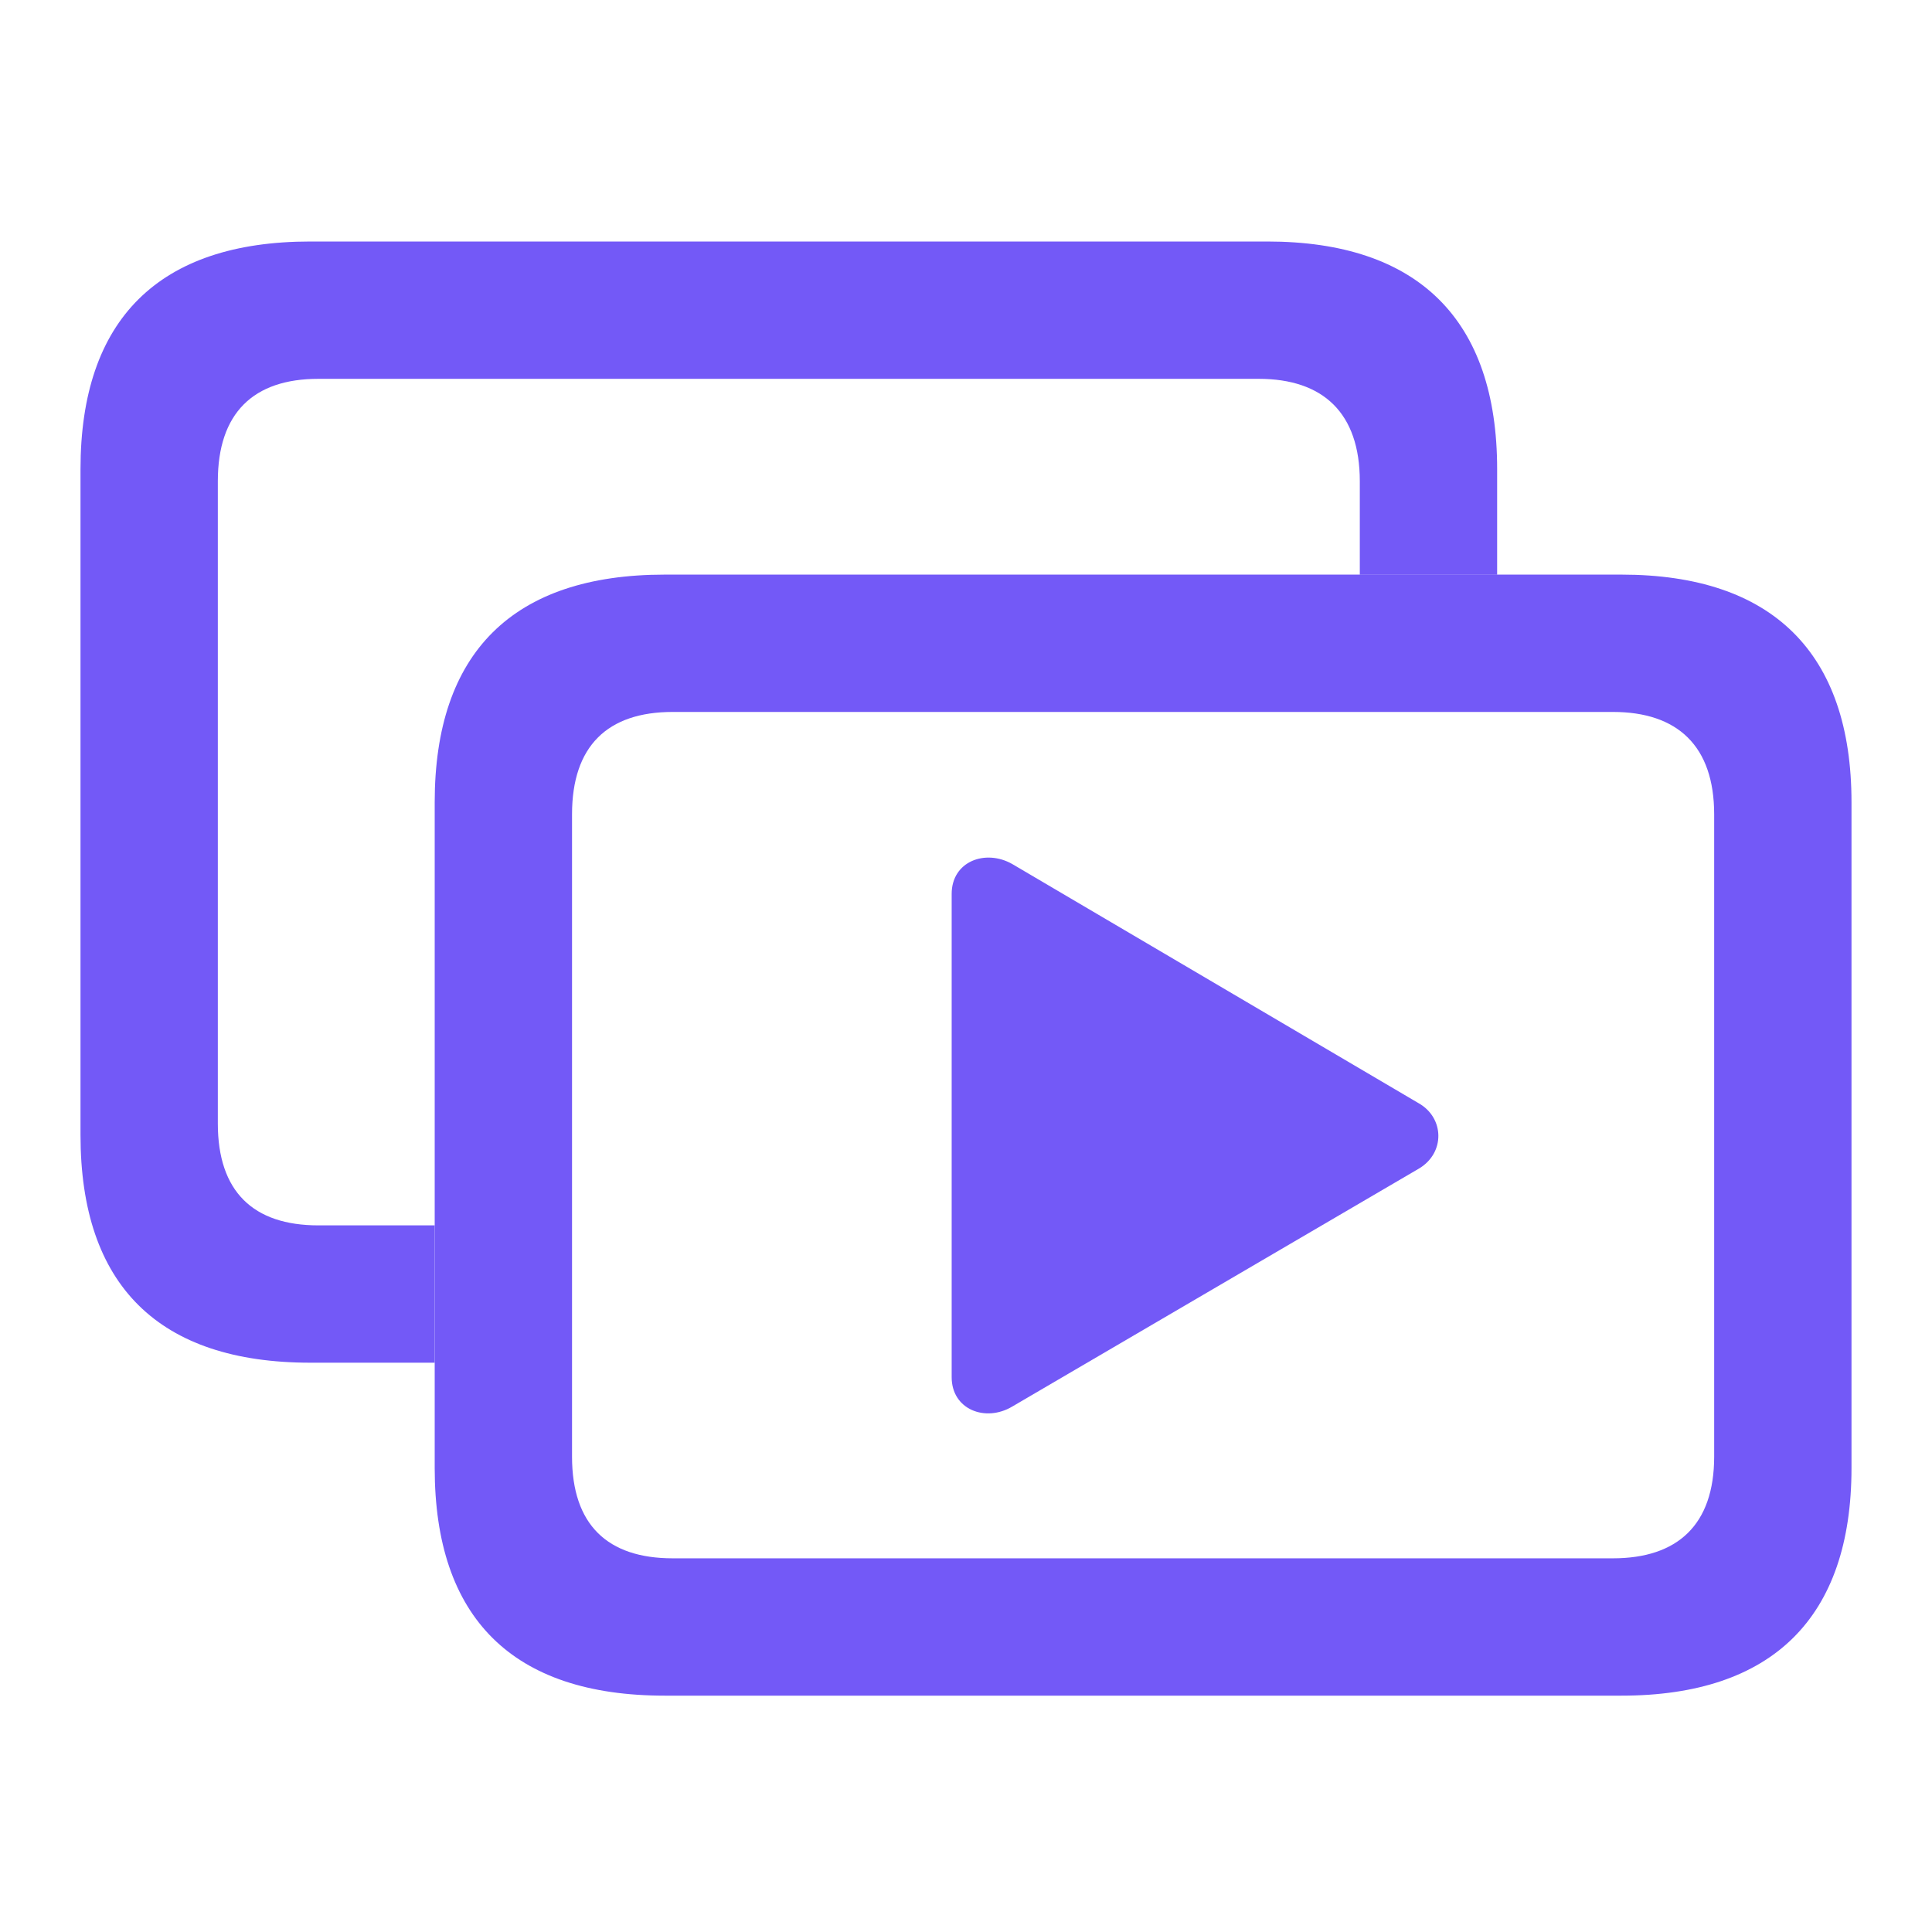
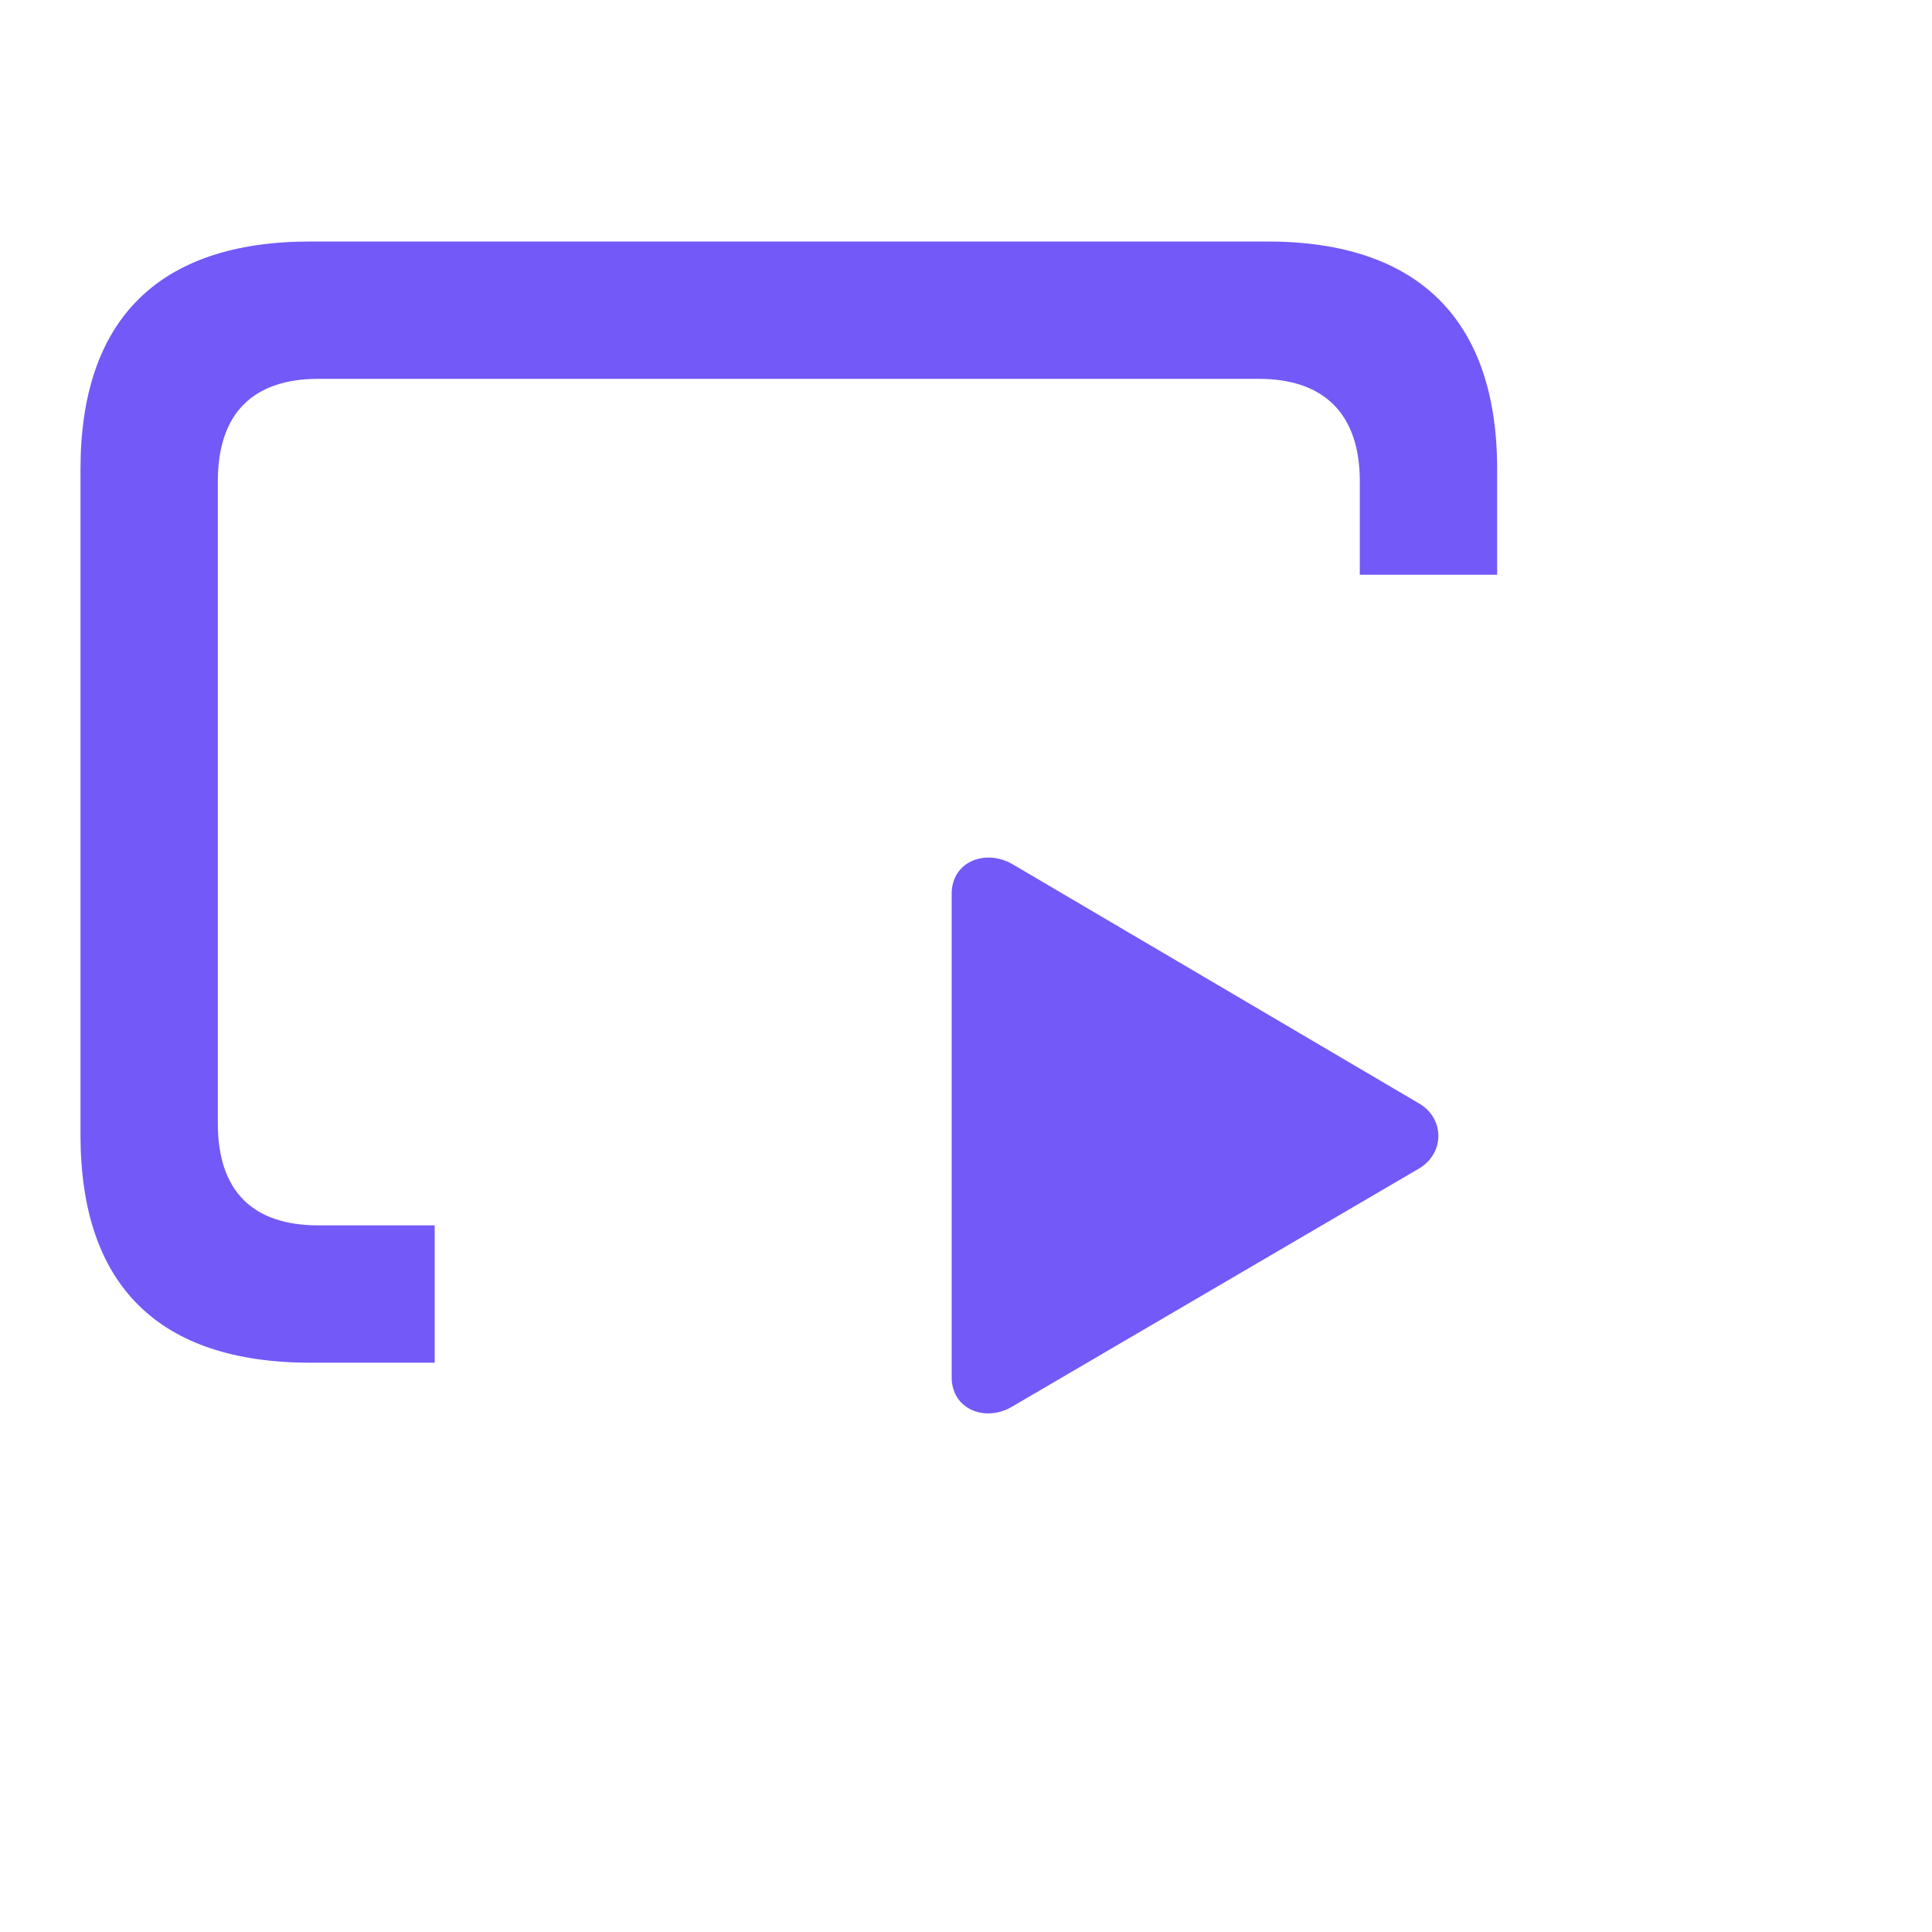
<svg xmlns="http://www.w3.org/2000/svg" width="24" height="24" viewBox="0 0 24 24" fill="none">
  <path d="M18.598 5.828V7.14H16.892V5.978C16.892 5.132 16.438 4.706 15.636 4.706H3.955C3.146 4.706 2.706 5.132 2.706 5.978V13.957C2.706 14.803 3.146 15.222 3.955 15.222H5.4V16.928H3.856C1.97 16.928 1 15.966 1 14.1V5.828C1 3.97 1.97 3 3.856 3H15.742C17.616 3 18.598 3.97 18.598 5.828Z" fill="#7359F7" />
-   <path d="M8.258 21.064H20.142C22.016 21.064 23 20.096 23 18.236V9.966C23 8.108 22.016 7.138 20.142 7.138H8.258C6.37 7.138 5.4 8.108 5.4 9.966V18.236C5.4 20.103 6.37 21.064 8.258 21.064ZM8.357 19.358C7.546 19.358 7.106 18.941 7.106 18.095V10.116C7.106 9.268 7.546 8.844 8.357 8.844H20.036C20.84 8.844 21.294 9.268 21.294 10.116V18.095C21.294 18.941 20.84 19.358 20.036 19.358H8.357Z" fill="#7359F7" />
  <path d="M11.822 17.108C11.822 17.51 12.241 17.671 12.574 17.473L17.629 14.515C17.954 14.32 17.943 13.885 17.622 13.704L12.574 10.733C12.241 10.544 11.822 10.7 11.822 11.104V17.108Z" fill="#7359F7" />
</svg>